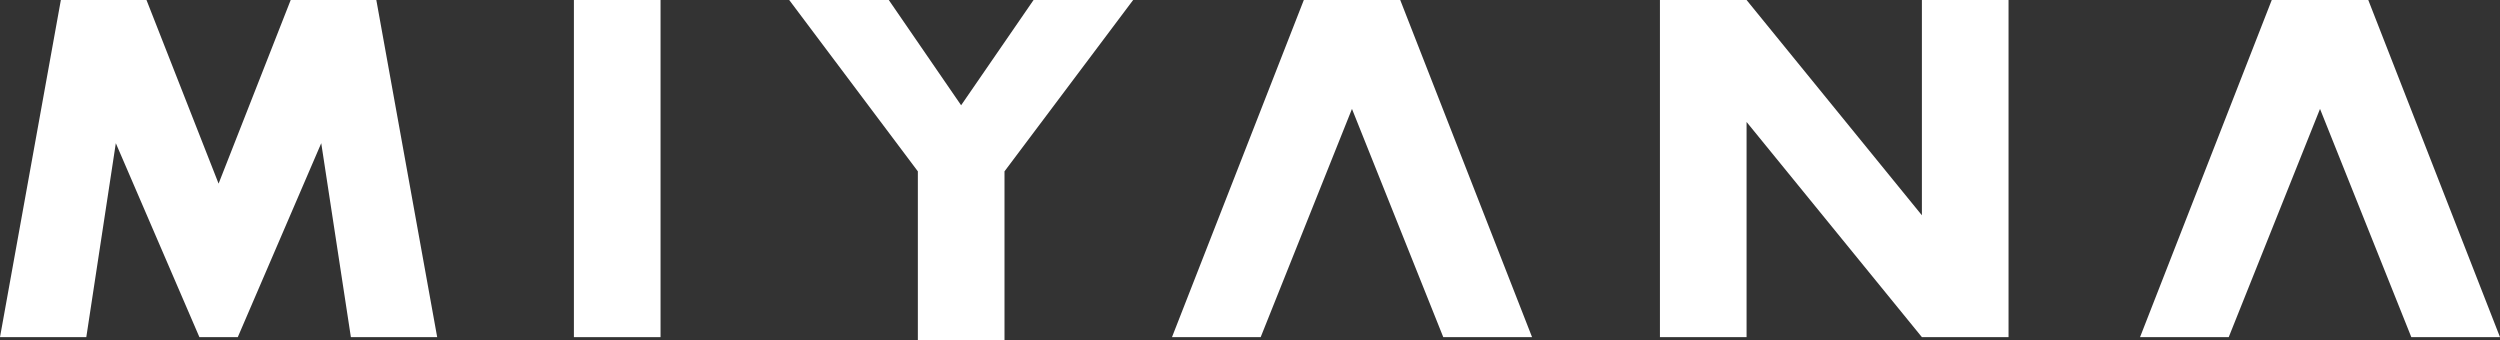
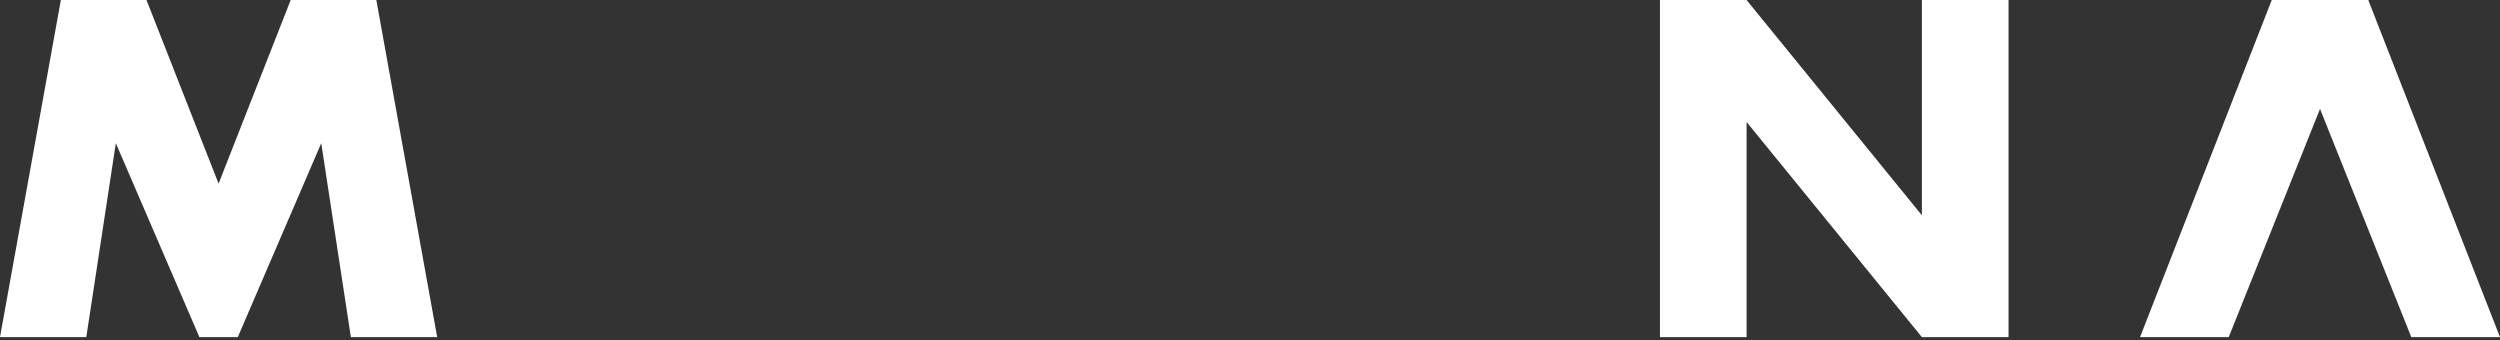
<svg xmlns="http://www.w3.org/2000/svg" id="Layer_1" data-name="Layer 1" viewBox="0 0 220.16 29.97">
  <rect x="0" y="0" width="220.16" height="29.97" fill="#333333" stroke="none" />
  <defs>
    <style>
      .cls-1 {
        fill: #fff;
      }
    </style>
  </defs>
  <polygon class="cls-1" points="33.14 0 25.6 0 19.25 16.17 12.9 0 5.36 0 0 29.69 7.6 29.69 10.2 12.61 17.56 29.69 19.25 29.69 20.94 29.69 28.29 12.61 30.9 29.69 38.5 29.69 33.14 0" />
-   <rect class="cls-1" x="50.54" y="0" width="7.63" height="29.69" />
-   <polygon class="cls-1" points="99.79 0 91.02 0 84.64 9.27 78.27 0 69.5 0 80.83 15.09 80.83 29.97 88.46 29.97 88.46 15.09 99.79 0" />
-   <polygon class="cls-1" points="123.31 0 119.06 0 114.82 0 103.21 29.69 111.02 29.69 119.06 9.59 127.1 29.69 134.92 29.69 123.31 0" />
  <polygon class="cls-1" points="208.56 0 204.31 0 200.06 0 188.46 29.69 196.27 29.69 204.31 9.59 212.35 29.69 220.16 29.69 208.56 0" />
  <polygon class="cls-1" points="169.25 0 169.25 18.96 153.81 0 146.18 0 146.18 29.69 153.81 29.69 153.81 10.74 169.25 29.69 176.88 29.69 176.88 0 169.25 0" />
</svg>